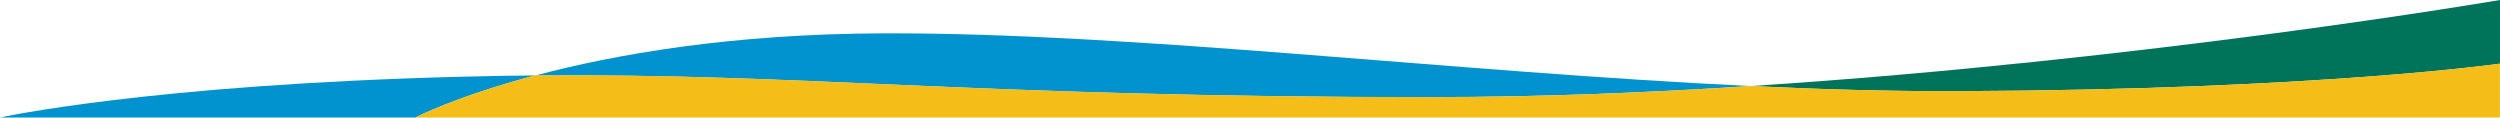
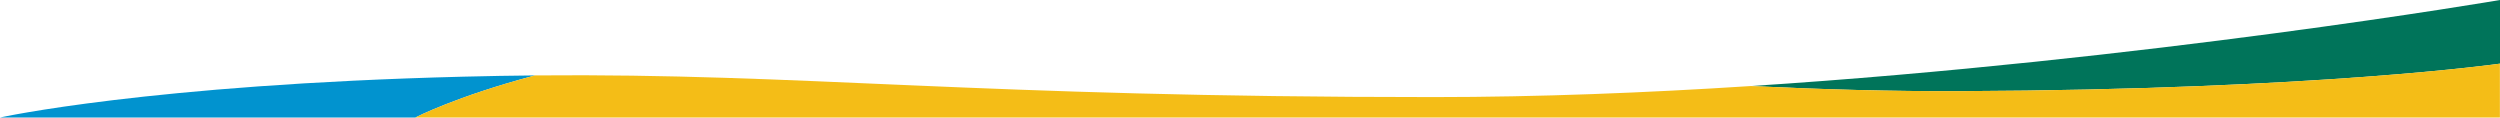
<svg xmlns="http://www.w3.org/2000/svg" id="Layer_1" viewBox="0 0 2400 112.8">
  <defs>
    <style>      .st0 {        fill: #f4bd17;      }      .st1 {        fill: #00745a;      }      .st2 {        fill: #0193cf;      }    </style>
  </defs>
  <path class="st2" d="M513.7,72.4c-22.2.2-45,.6-68.8,1.2C143.2,81.2,0,112.8,0,112.8h398.8s38.8-20.2,114.9-40.4Z" />
  <path class="st1" d="M1680.7,82.6c68.6,3.3,136.3,5.2,202.2,4.9,342.9-1.4,517.1-26.4,517.1-26.4V0s-340,58.1-719.3,82.6Z" />
-   <path class="st2" d="M1376.6,93.2c100.4,0,203.7-4.1,304.2-10.6-288.4-13.7-591.3-51.2-831.1-50.6-147.9.3-260.3,20.4-335.9,40.5,258.6-2.3,421.4,20.9,862.9,20.8h-.1Z" />
  <path class="st0" d="M1680.7,82.6c-100.5,6.5-203.7,10.6-304.2,10.6-441.5.1-604.3-23.1-862.9-20.8-76.1,20.2-114.9,40.4-114.9,40.4h2001.2v-51.7s-174.2,25-517.1,26.4c-65.9.3-133.6-1.7-202.2-4.9h0Z" />
</svg>